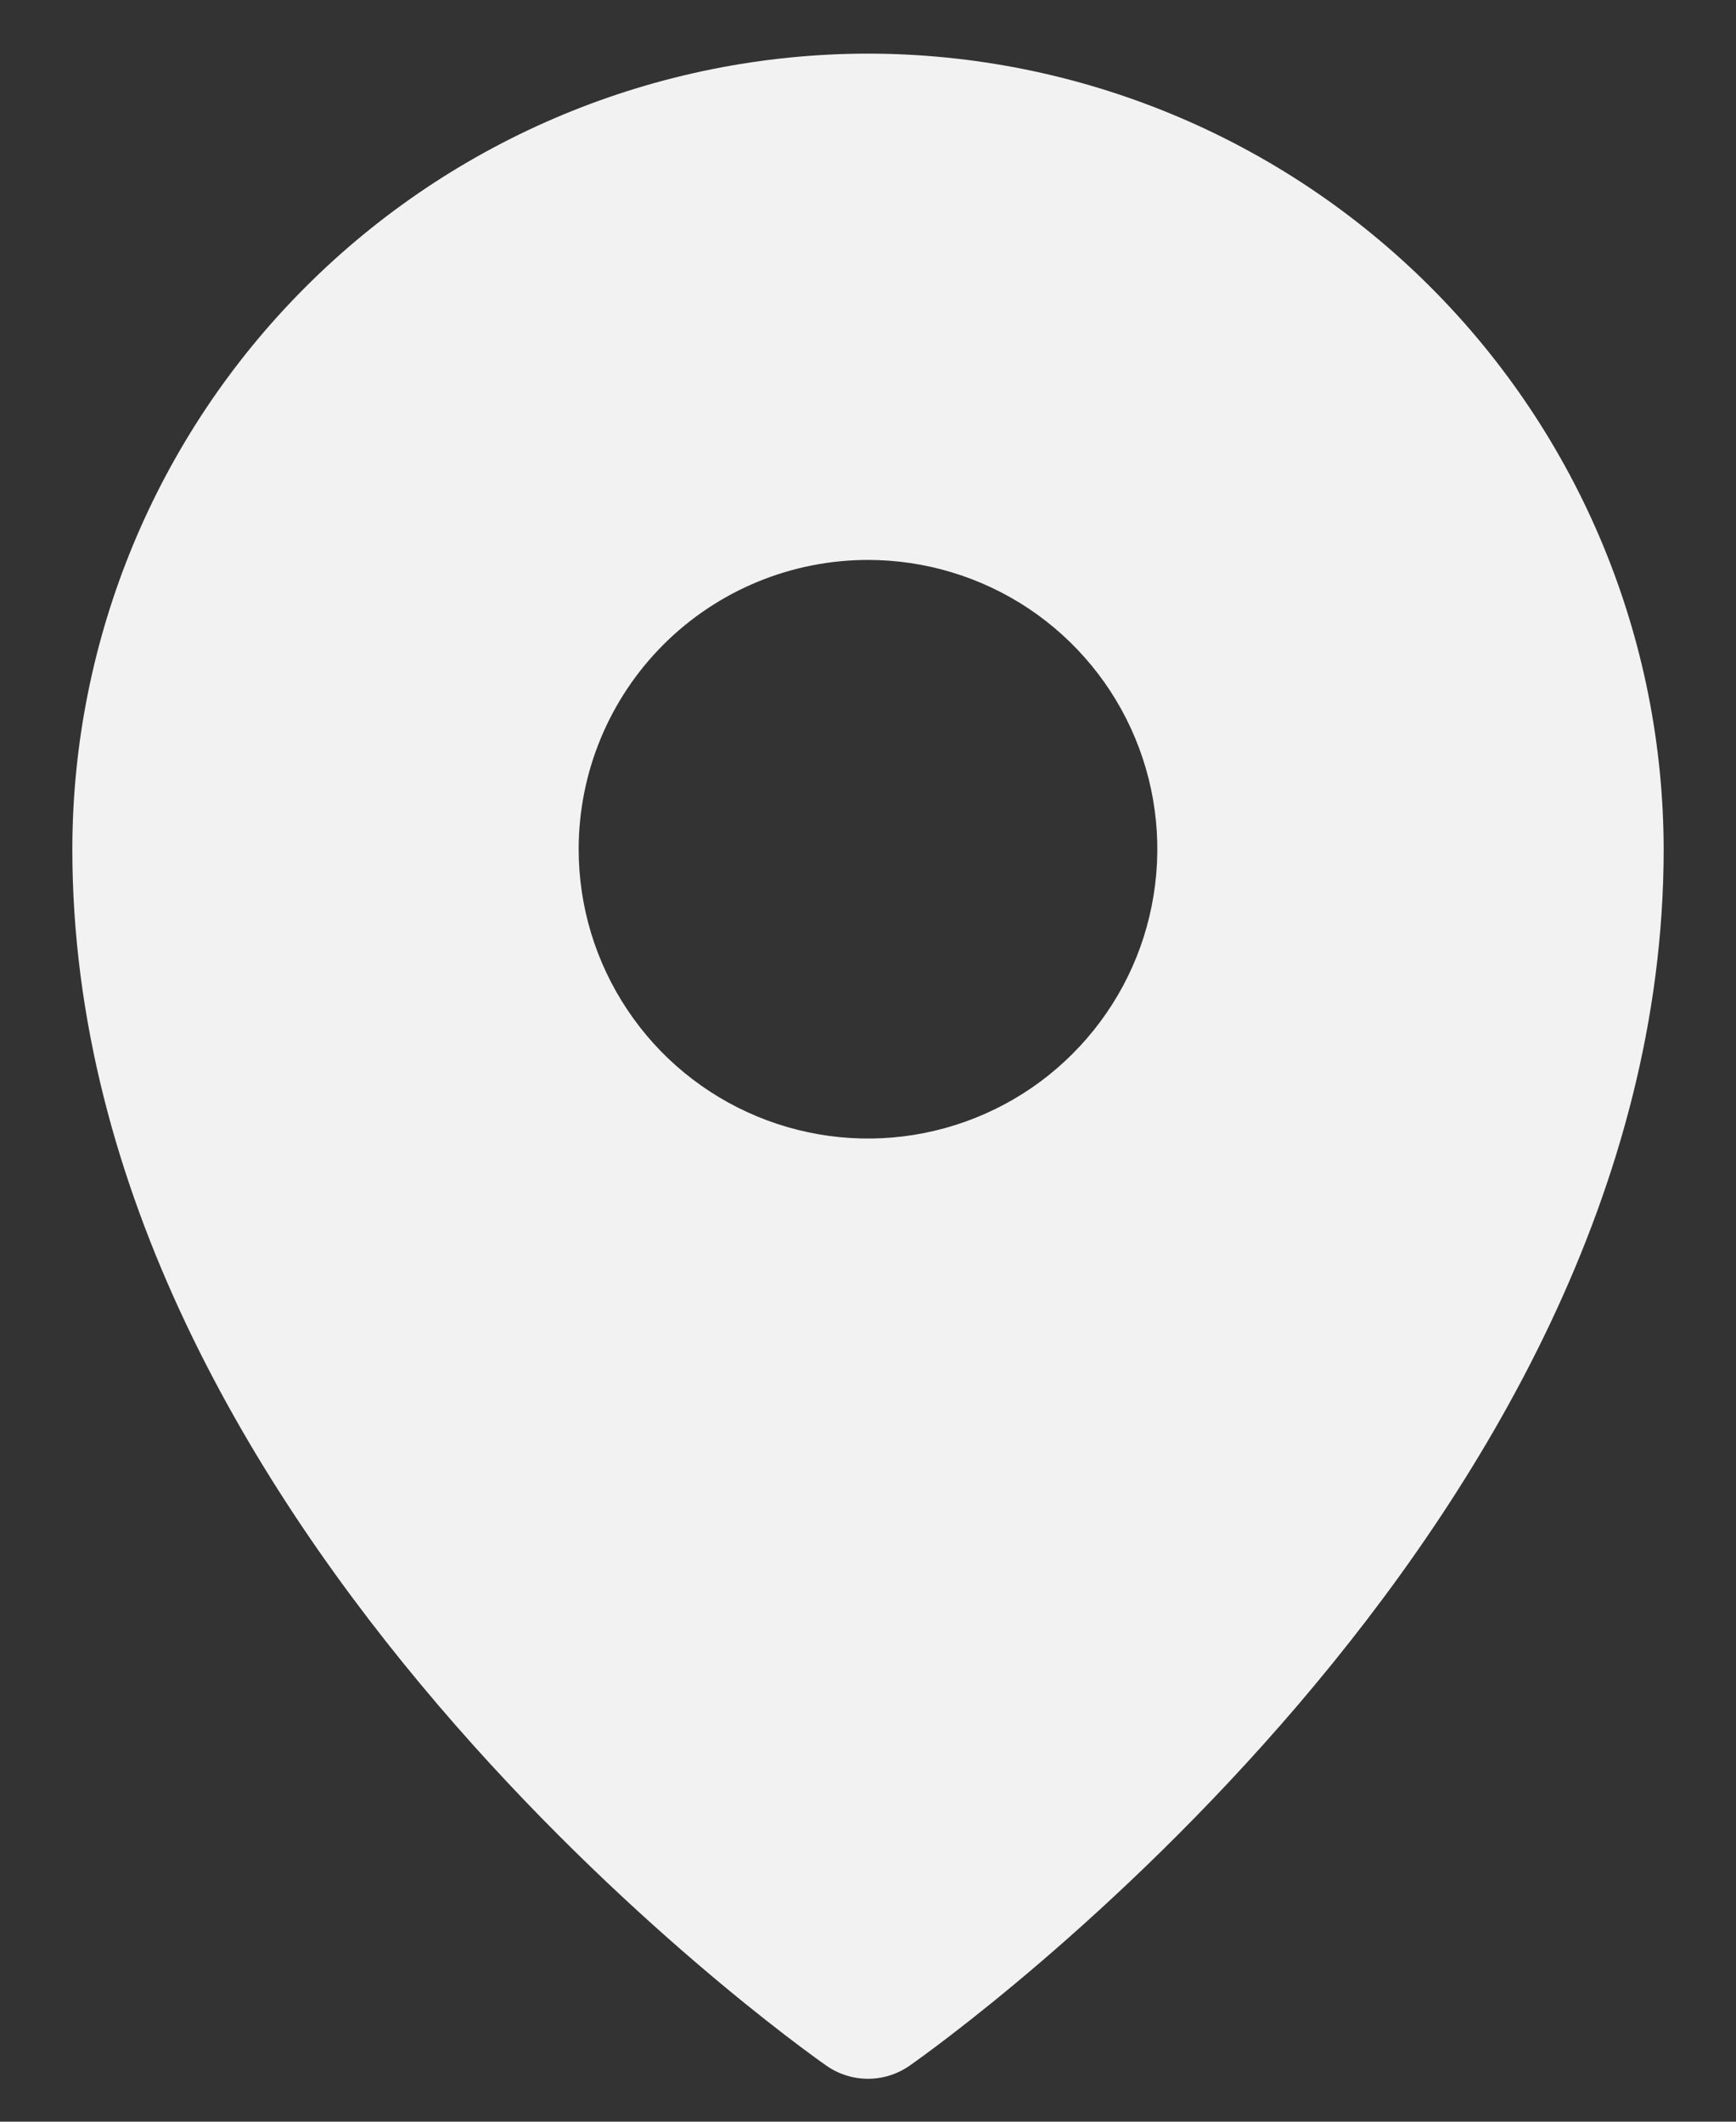
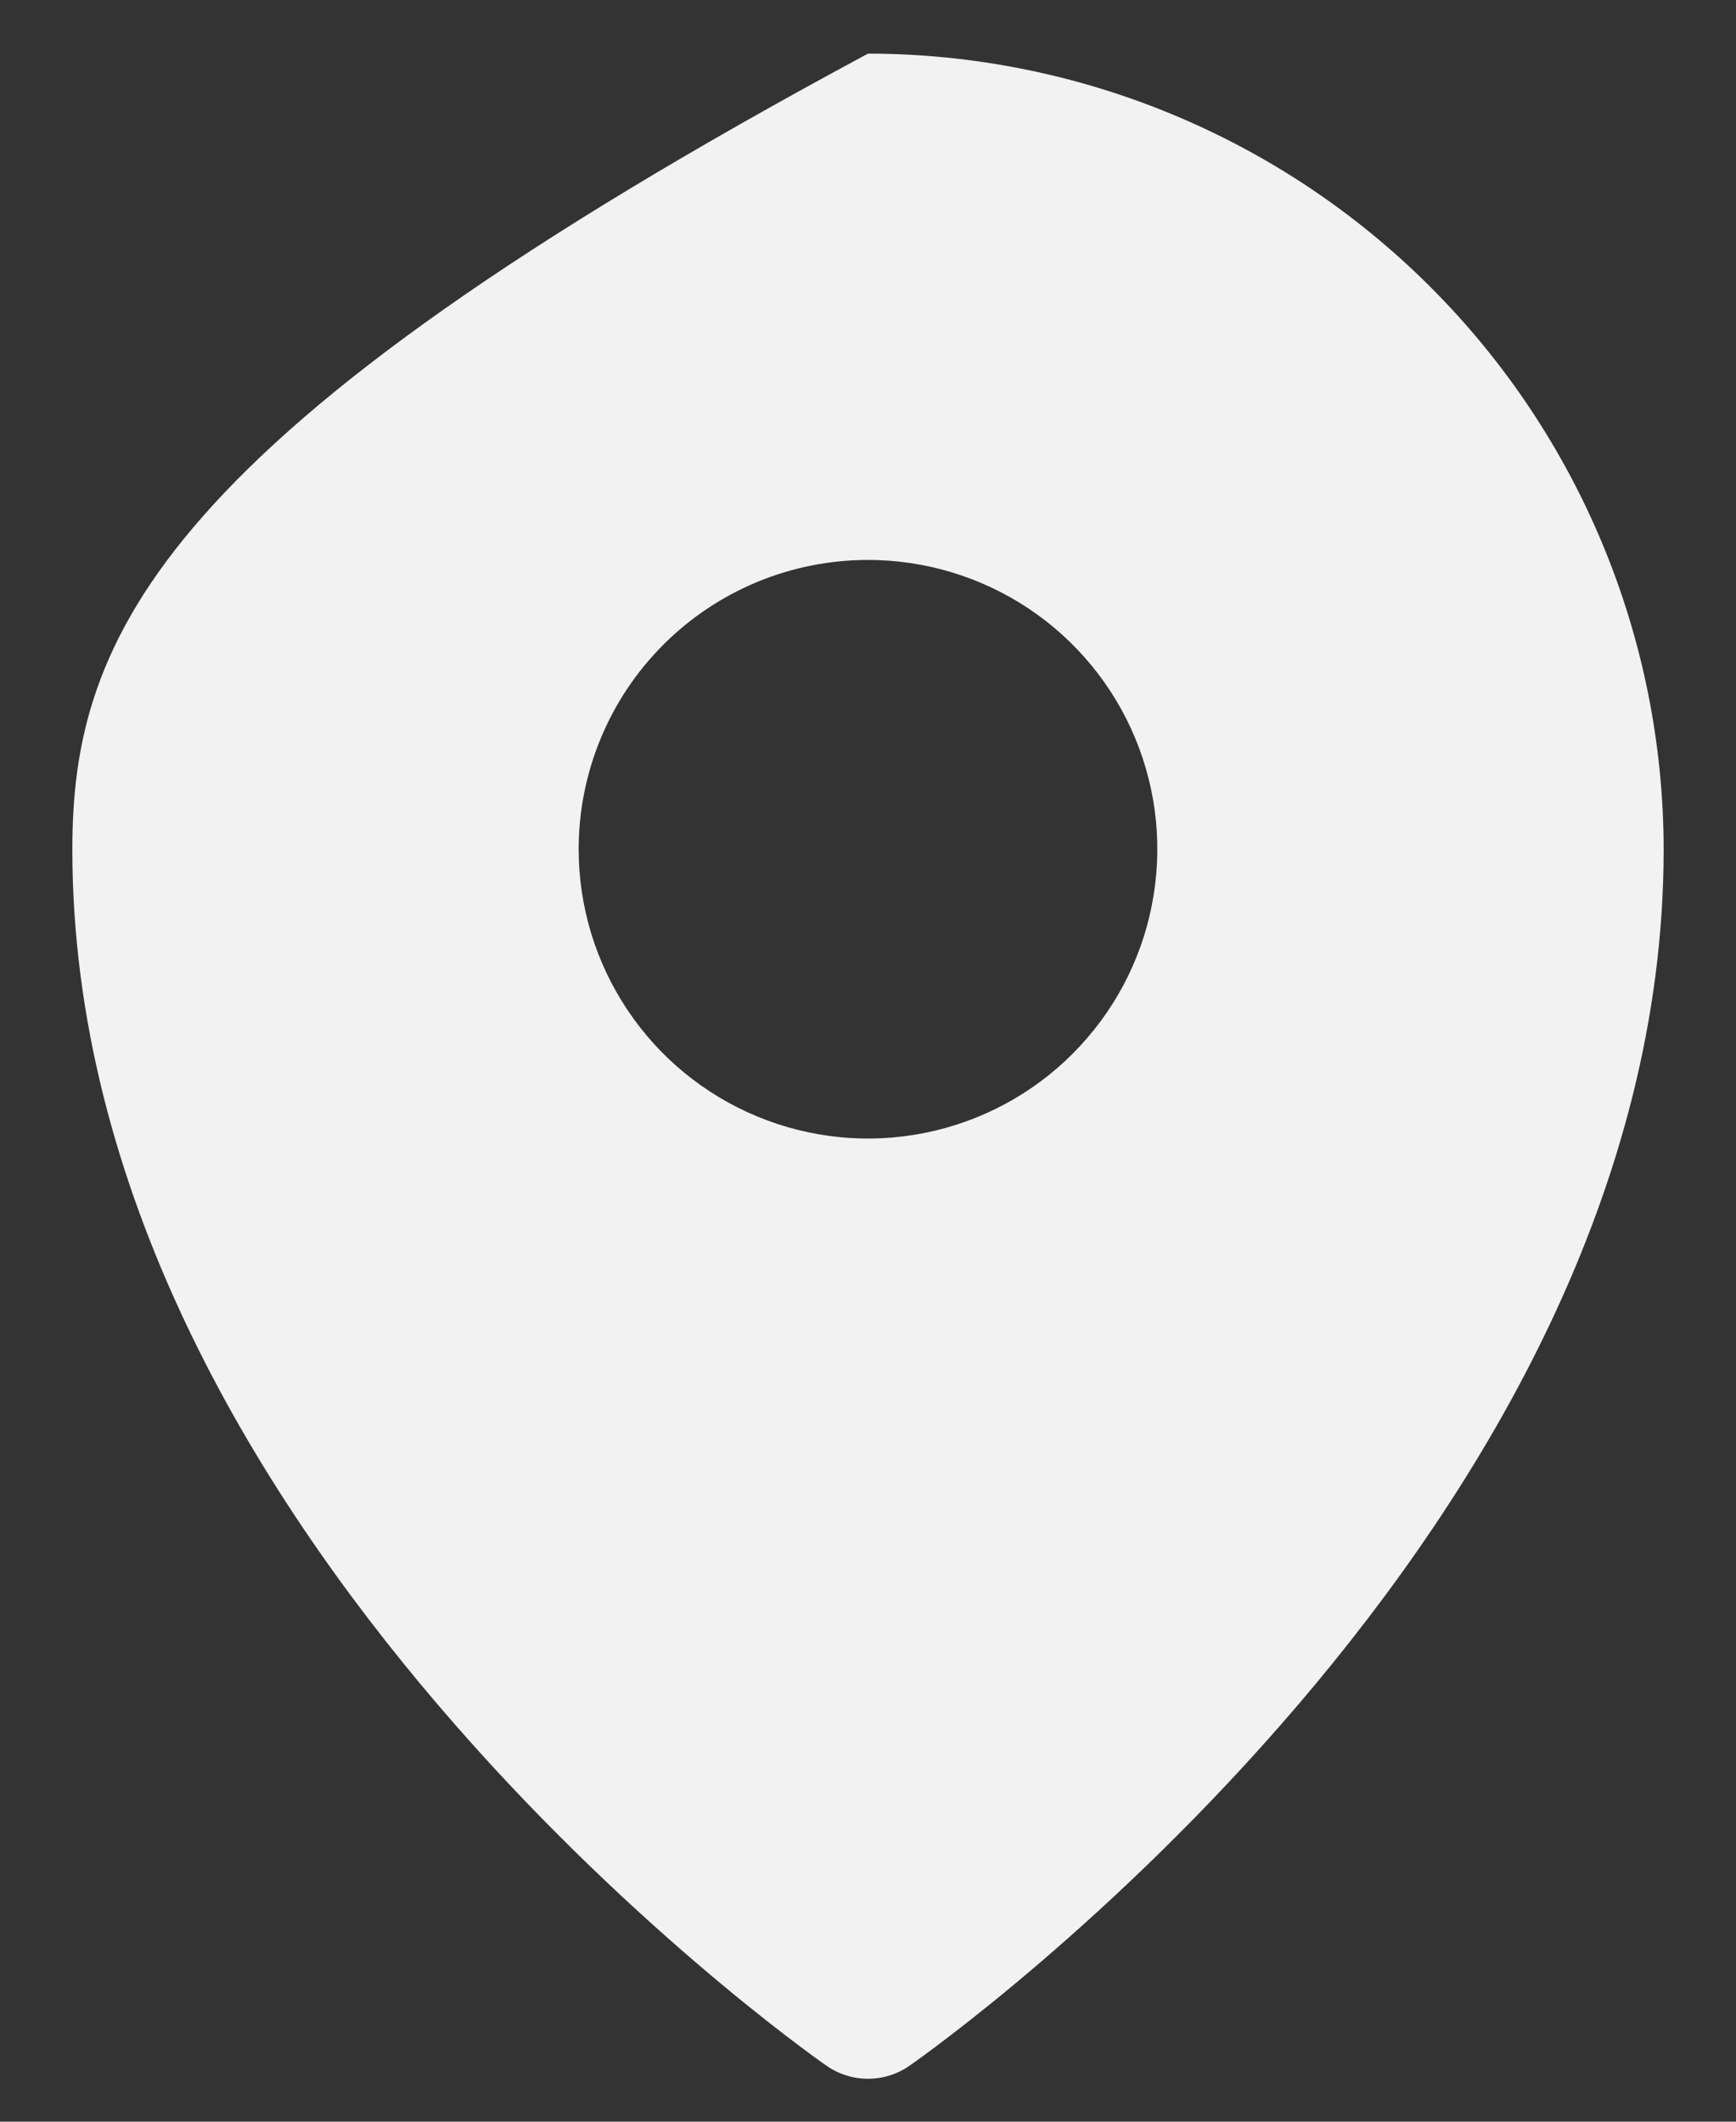
<svg xmlns="http://www.w3.org/2000/svg" width="18" height="22" viewBox="0 0 18 22" fill="none">
  <rect x="0" y="0" width="18" height="22" fill="#333333" stroke="none" />
-   <path d="M9 0.556C6.813 0.558 4.716 1.428 3.169 2.975C1.622 4.521 0.752 6.618 0.75 8.806C0.75 15.865 8.25 21.197 8.57 21.42C8.696 21.508 8.846 21.555 9 21.555C9.154 21.555 9.304 21.508 9.43 21.42C9.75 21.197 17.25 15.865 17.25 8.806C17.247 6.618 16.378 4.521 14.831 2.975C13.284 1.428 11.187 0.558 9 0.556ZM9 5.806C9.593 5.806 10.173 5.982 10.667 6.311C11.16 6.641 11.545 7.109 11.772 7.658C11.999 8.206 12.058 8.809 11.942 9.391C11.827 9.973 11.541 10.507 11.121 10.927C10.702 11.347 10.167 11.632 9.585 11.748C9.003 11.864 8.4 11.804 7.852 11.577C7.304 11.35 6.835 10.966 6.506 10.472C6.176 9.979 6 9.399 6 8.806C6 8.01 6.316 7.247 6.879 6.684C7.441 6.122 8.204 5.806 9 5.806Z" fill="#F2F2F2" />
+   <path d="M9 0.556C1.622 4.521 0.752 6.618 0.75 8.806C0.75 15.865 8.25 21.197 8.57 21.42C8.696 21.508 8.846 21.555 9 21.555C9.154 21.555 9.304 21.508 9.43 21.42C9.75 21.197 17.25 15.865 17.25 8.806C17.247 6.618 16.378 4.521 14.831 2.975C13.284 1.428 11.187 0.558 9 0.556ZM9 5.806C9.593 5.806 10.173 5.982 10.667 6.311C11.16 6.641 11.545 7.109 11.772 7.658C11.999 8.206 12.058 8.809 11.942 9.391C11.827 9.973 11.541 10.507 11.121 10.927C10.702 11.347 10.167 11.632 9.585 11.748C9.003 11.864 8.4 11.804 7.852 11.577C7.304 11.35 6.835 10.966 6.506 10.472C6.176 9.979 6 9.399 6 8.806C6 8.01 6.316 7.247 6.879 6.684C7.441 6.122 8.204 5.806 9 5.806Z" fill="#F2F2F2" />
</svg>